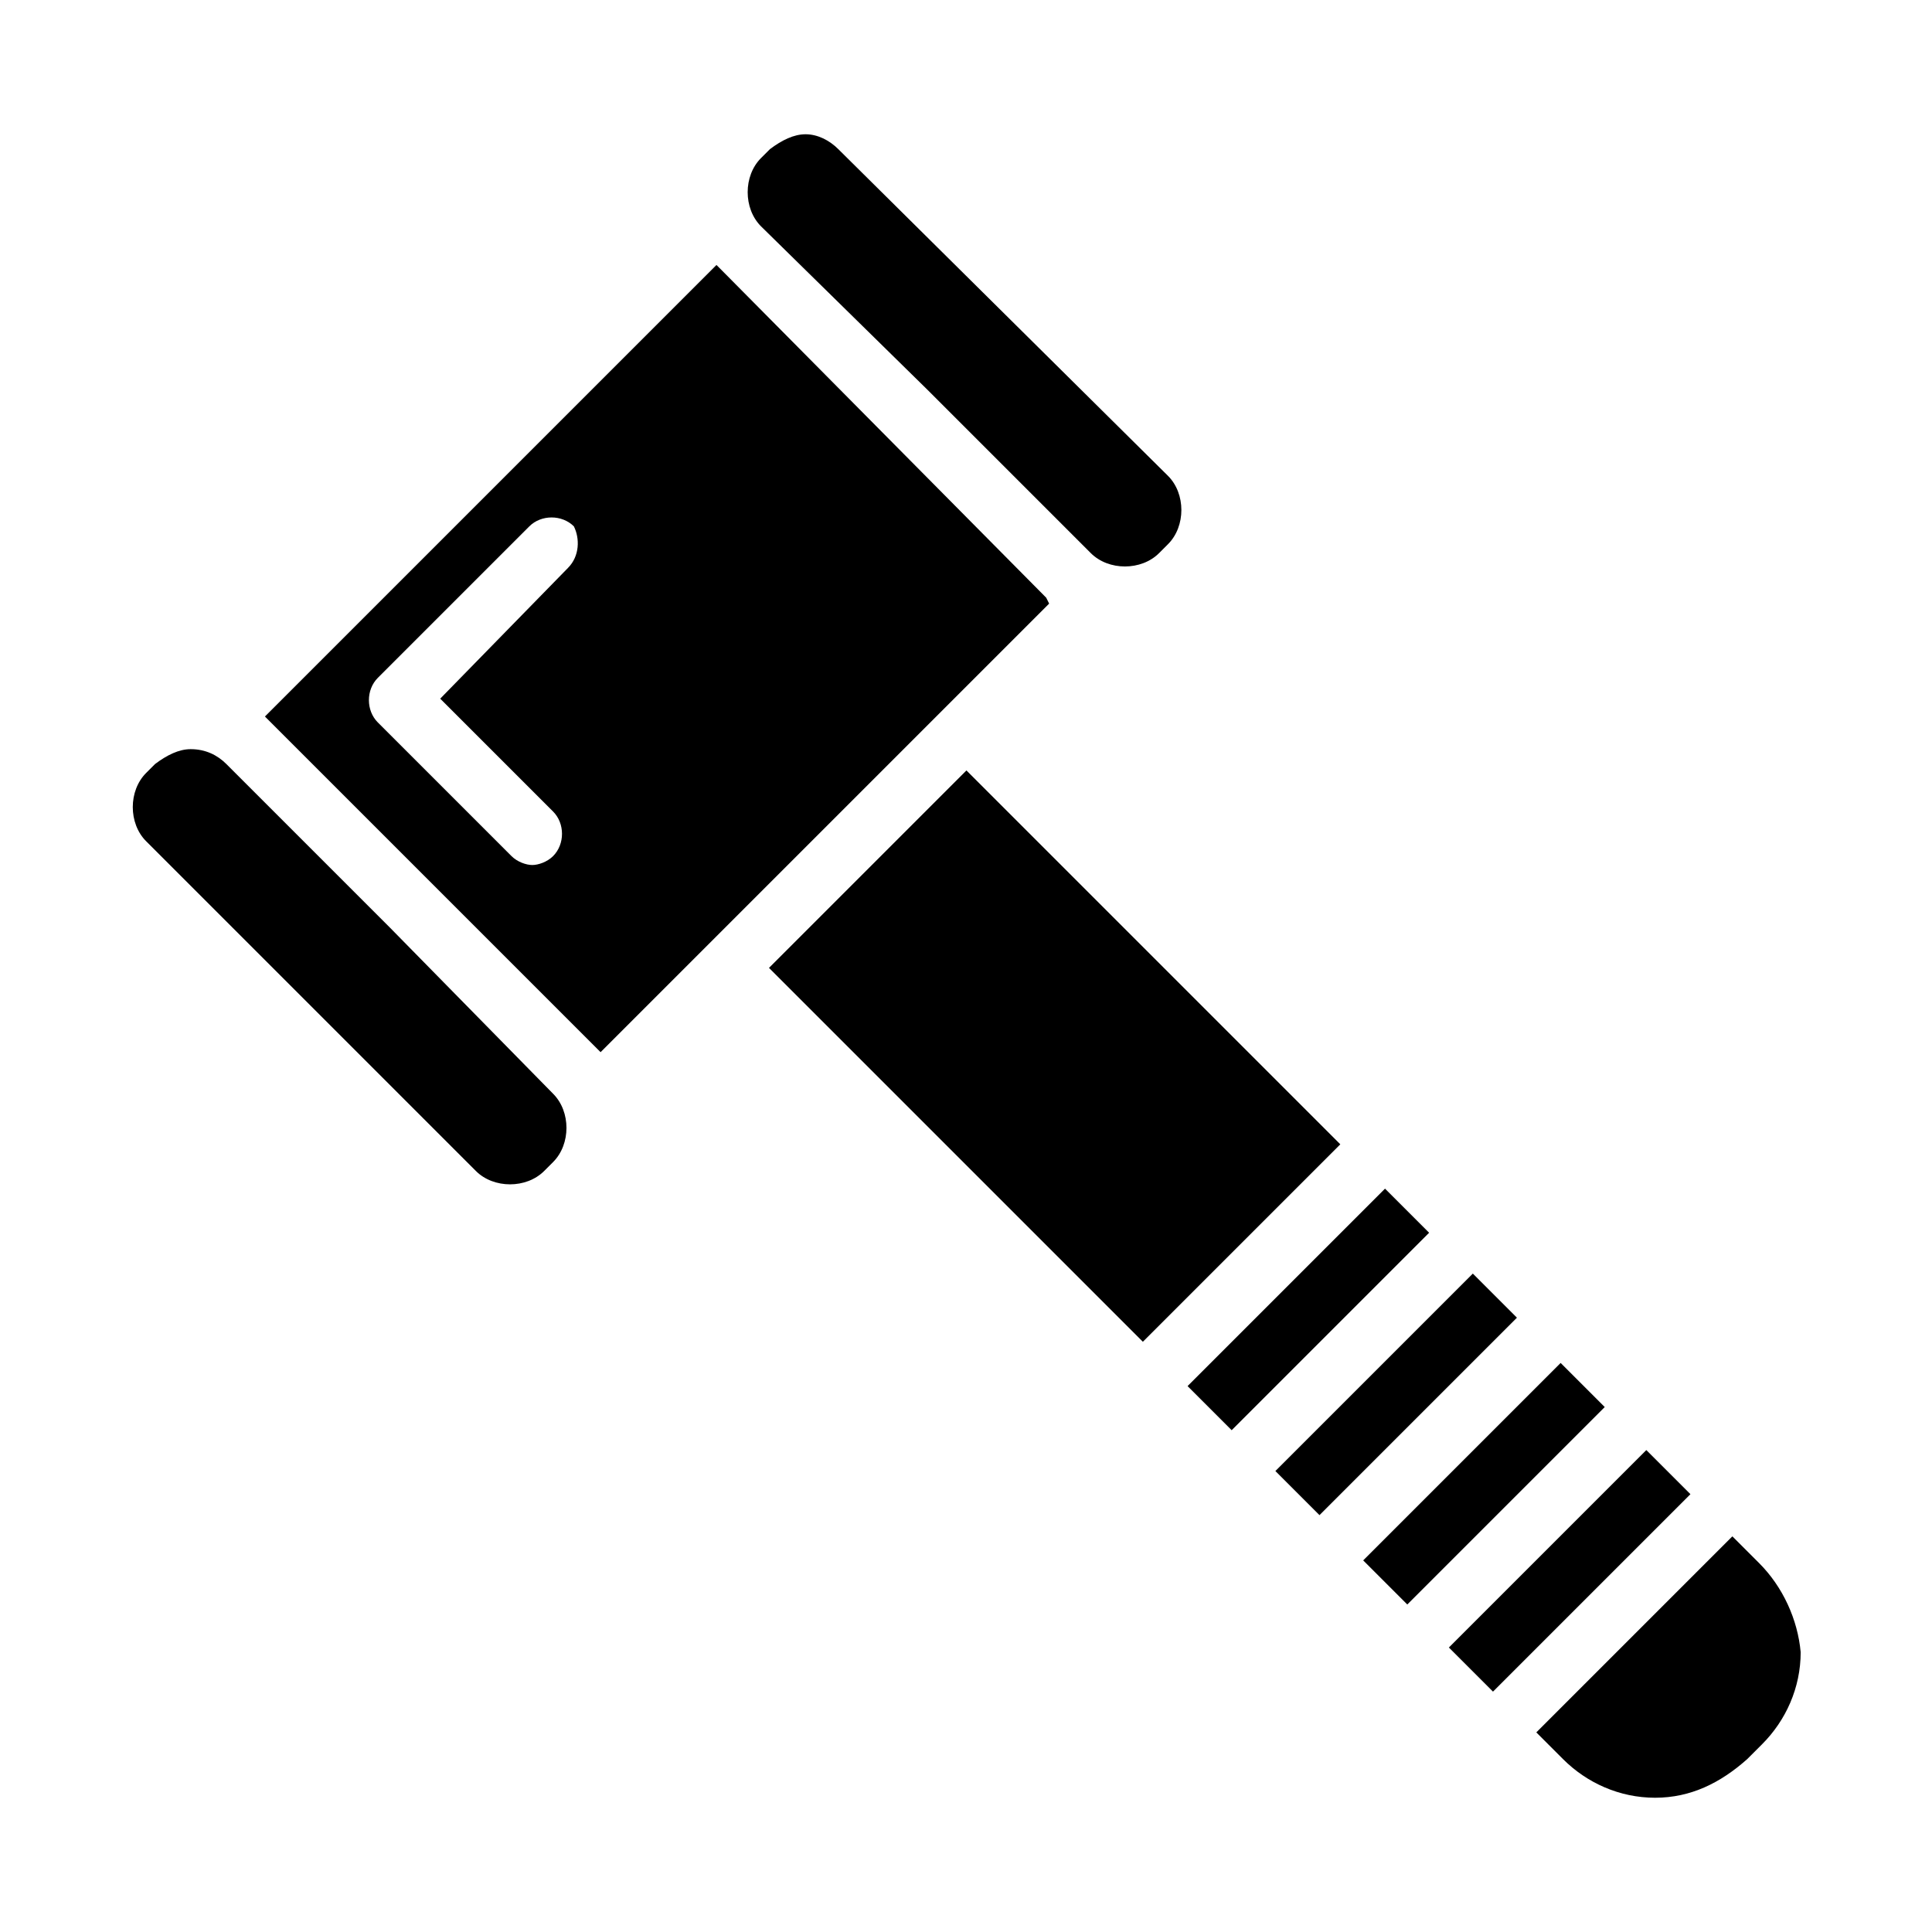
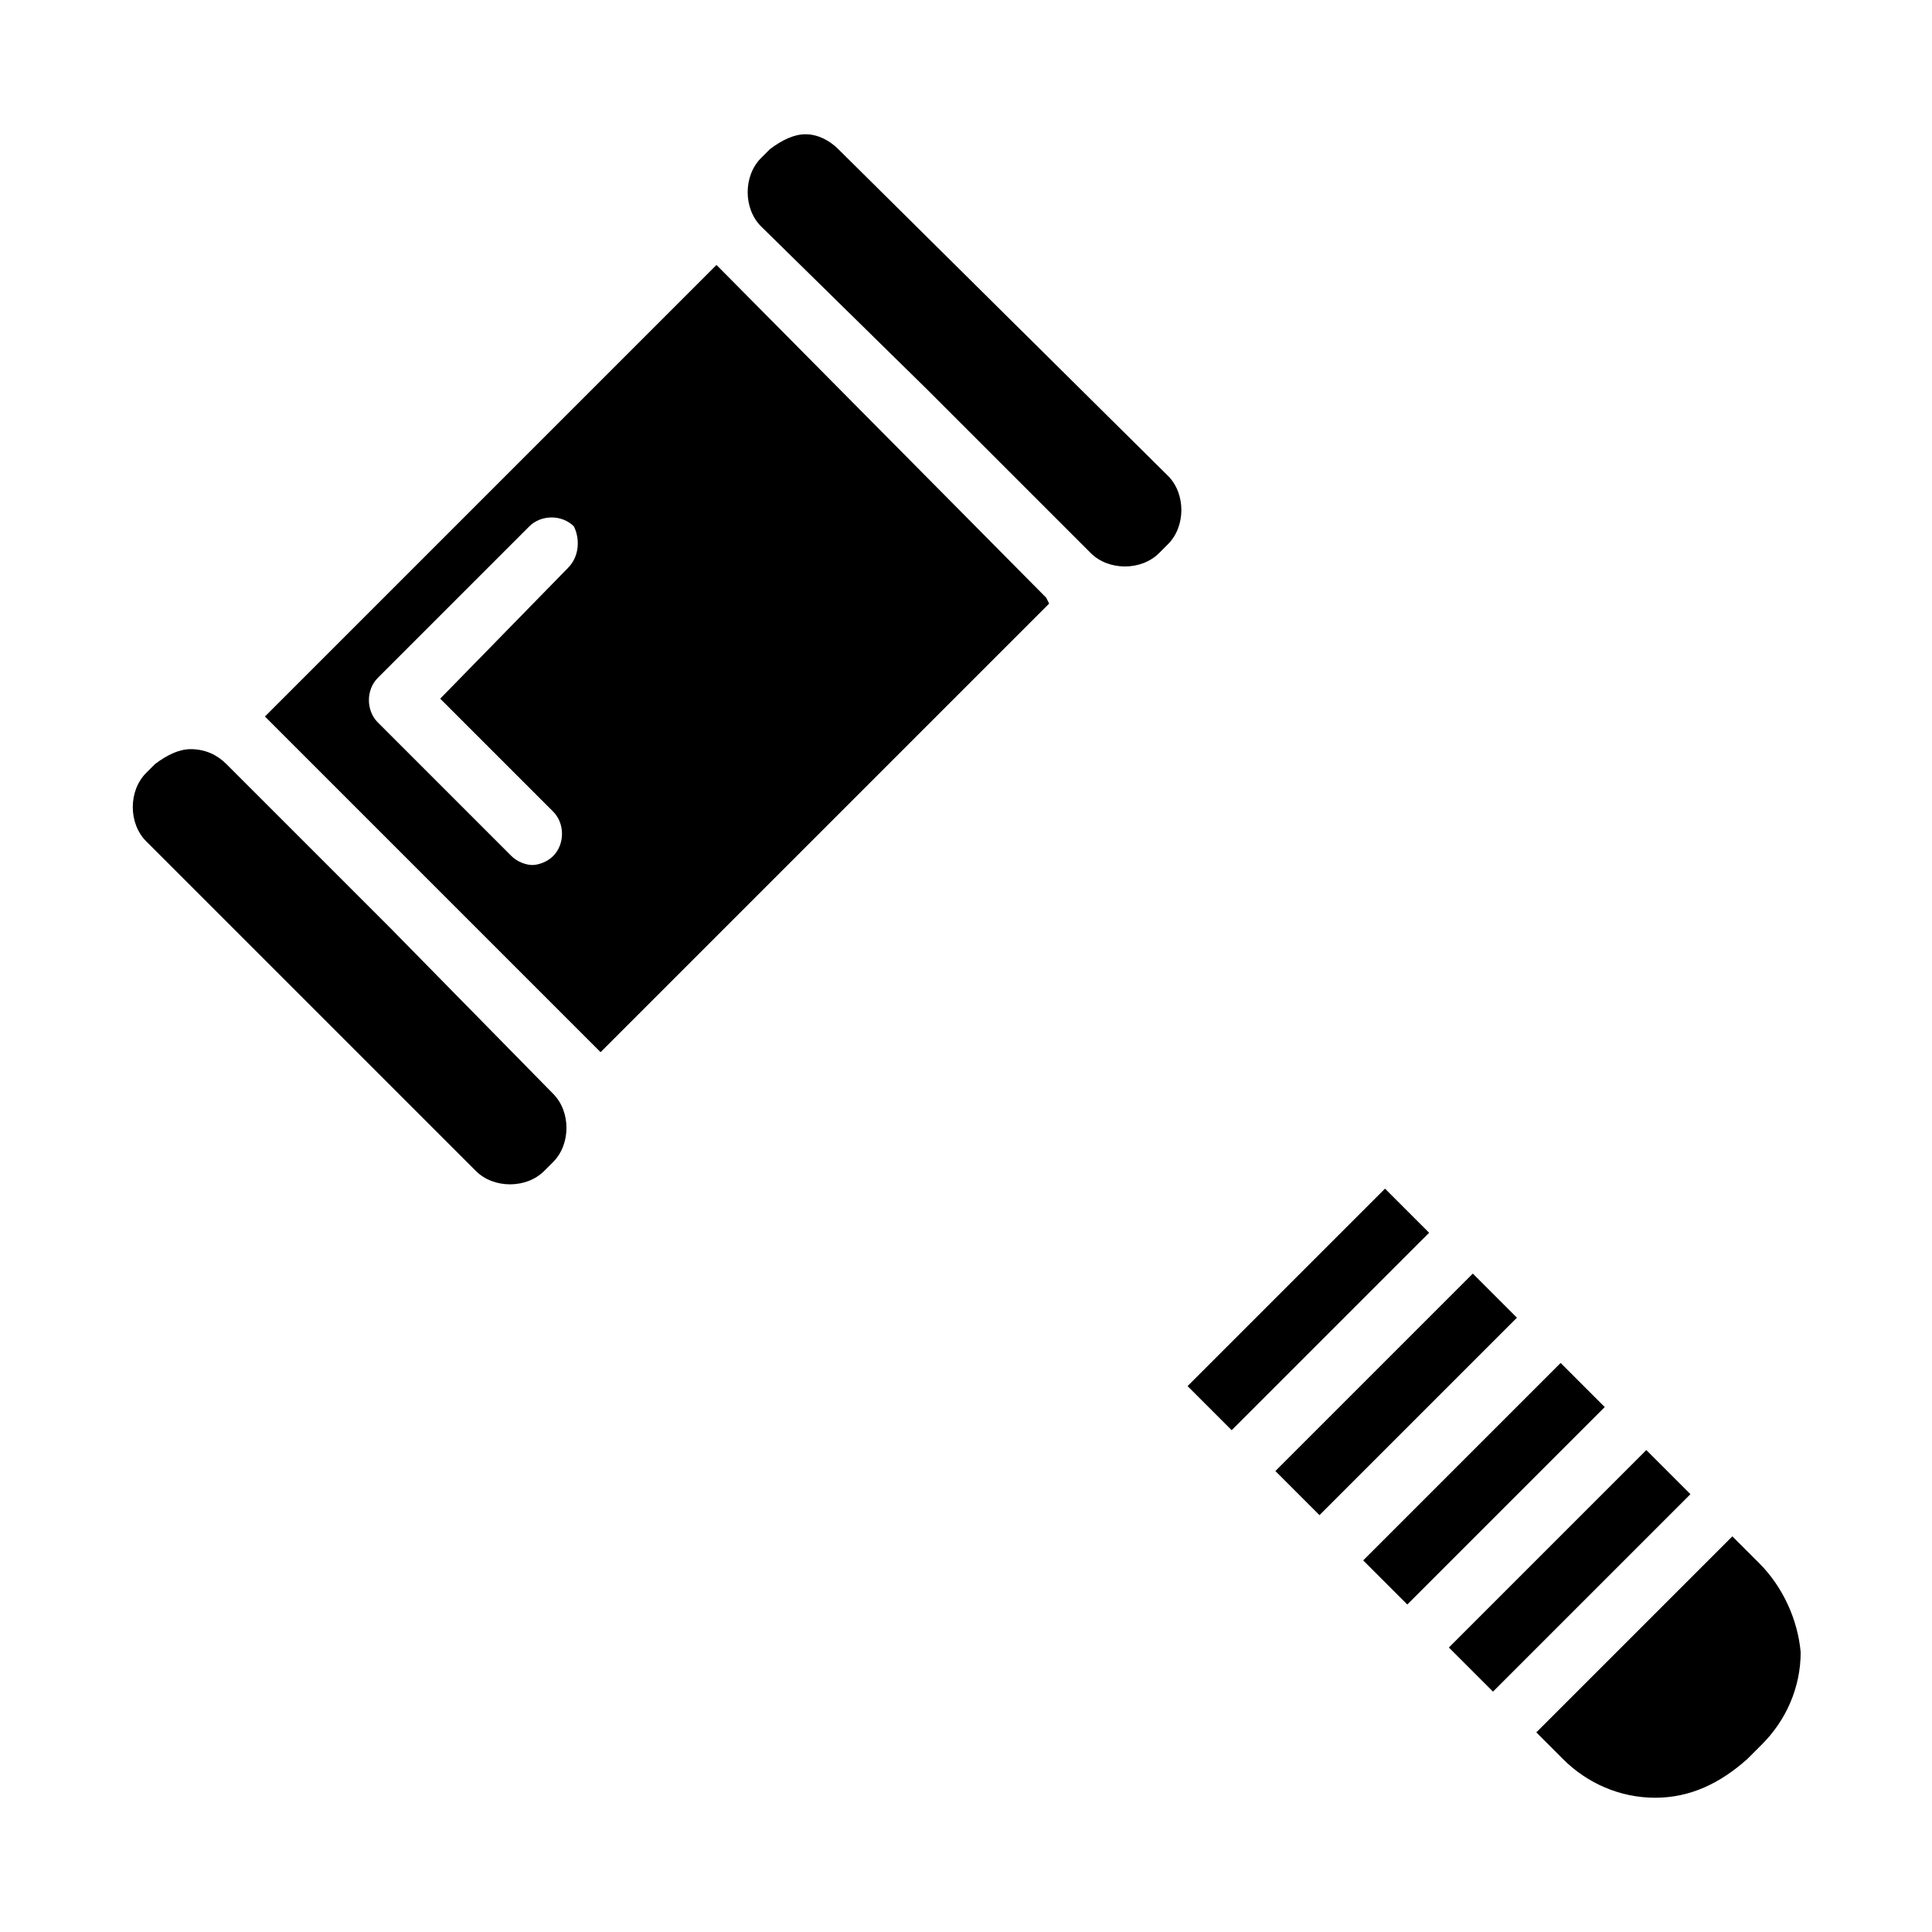
<svg xmlns="http://www.w3.org/2000/svg" fill="#000000" width="800px" height="800px" version="1.1" viewBox="144 144 512 512">
  <g>
    <path d="m421.25 302.39-85.805-86.594-1.574-1.574-119.66 119.66 88.953 88.953 118.87-118.87zm-126.74-7.875-33.848 34.637 29.914 29.914c3.148 3.148 3.148 8.66 0 11.809-1.574 1.574-3.938 2.363-5.512 2.363-1.574 0-3.938-0.789-5.512-2.363l-35.426-35.426c-3.148-3.148-3.148-8.66 0-11.809l40.148-40.148c3.148-3.148 8.66-3.148 11.809 0 1.578 3.152 1.578 7.875-1.574 11.023z" />
    <path d="m458.72 511.33 52.324-52.324 11.688 11.688-52.324 52.324z" />
-     <path d="m347.79 400.5 52.324-52.324 99.082 99.082-52.324 52.324z" />
    <path d="m247.28 389.77-43.297-43.297c-2.363-2.363-5.512-3.938-9.445-3.938-3.148 0-6.297 1.574-9.445 3.938l-2.363 2.363c-4.723 4.723-4.723 13.383 0 18.105l87.379 87.379c4.723 4.723 13.383 4.723 18.105 0l2.363-2.363c4.723-4.723 4.723-13.383 0-18.105z" />
    <path d="m389.77 247.28 43.297 43.297c4.723 4.723 13.383 4.723 18.105 0l2.363-2.363c4.723-4.723 4.723-13.383 0-18.105l-87.383-86.59c-2.359-2.363-5.512-3.938-8.66-3.938-3.148 0-6.297 1.574-9.445 3.938l-2.363 2.363c-4.723 4.723-4.723 13.383 0 18.105z" />
    <path d="m527.97 580.61 52.324-52.324 11.688 11.688-52.324 52.324z" />
    <path d="m481.99 533.84 52.324-52.324 11.688 11.688-52.324 52.324z" />
    <path d="m610.18 558.23-7.086-7.086-51.957 51.957 7.086 7.086c6.297 6.297 14.957 10.234 24.402 10.234s17.32-3.938 24.402-10.234l3.938-3.938c6.297-6.297 10.234-14.957 10.234-24.402-0.785-8.66-4.719-17.32-11.02-23.617z" />
    <path d="m505.26 557.52 52.324-52.324 11.688 11.688-52.324 52.324z" />
  </g>
</svg>